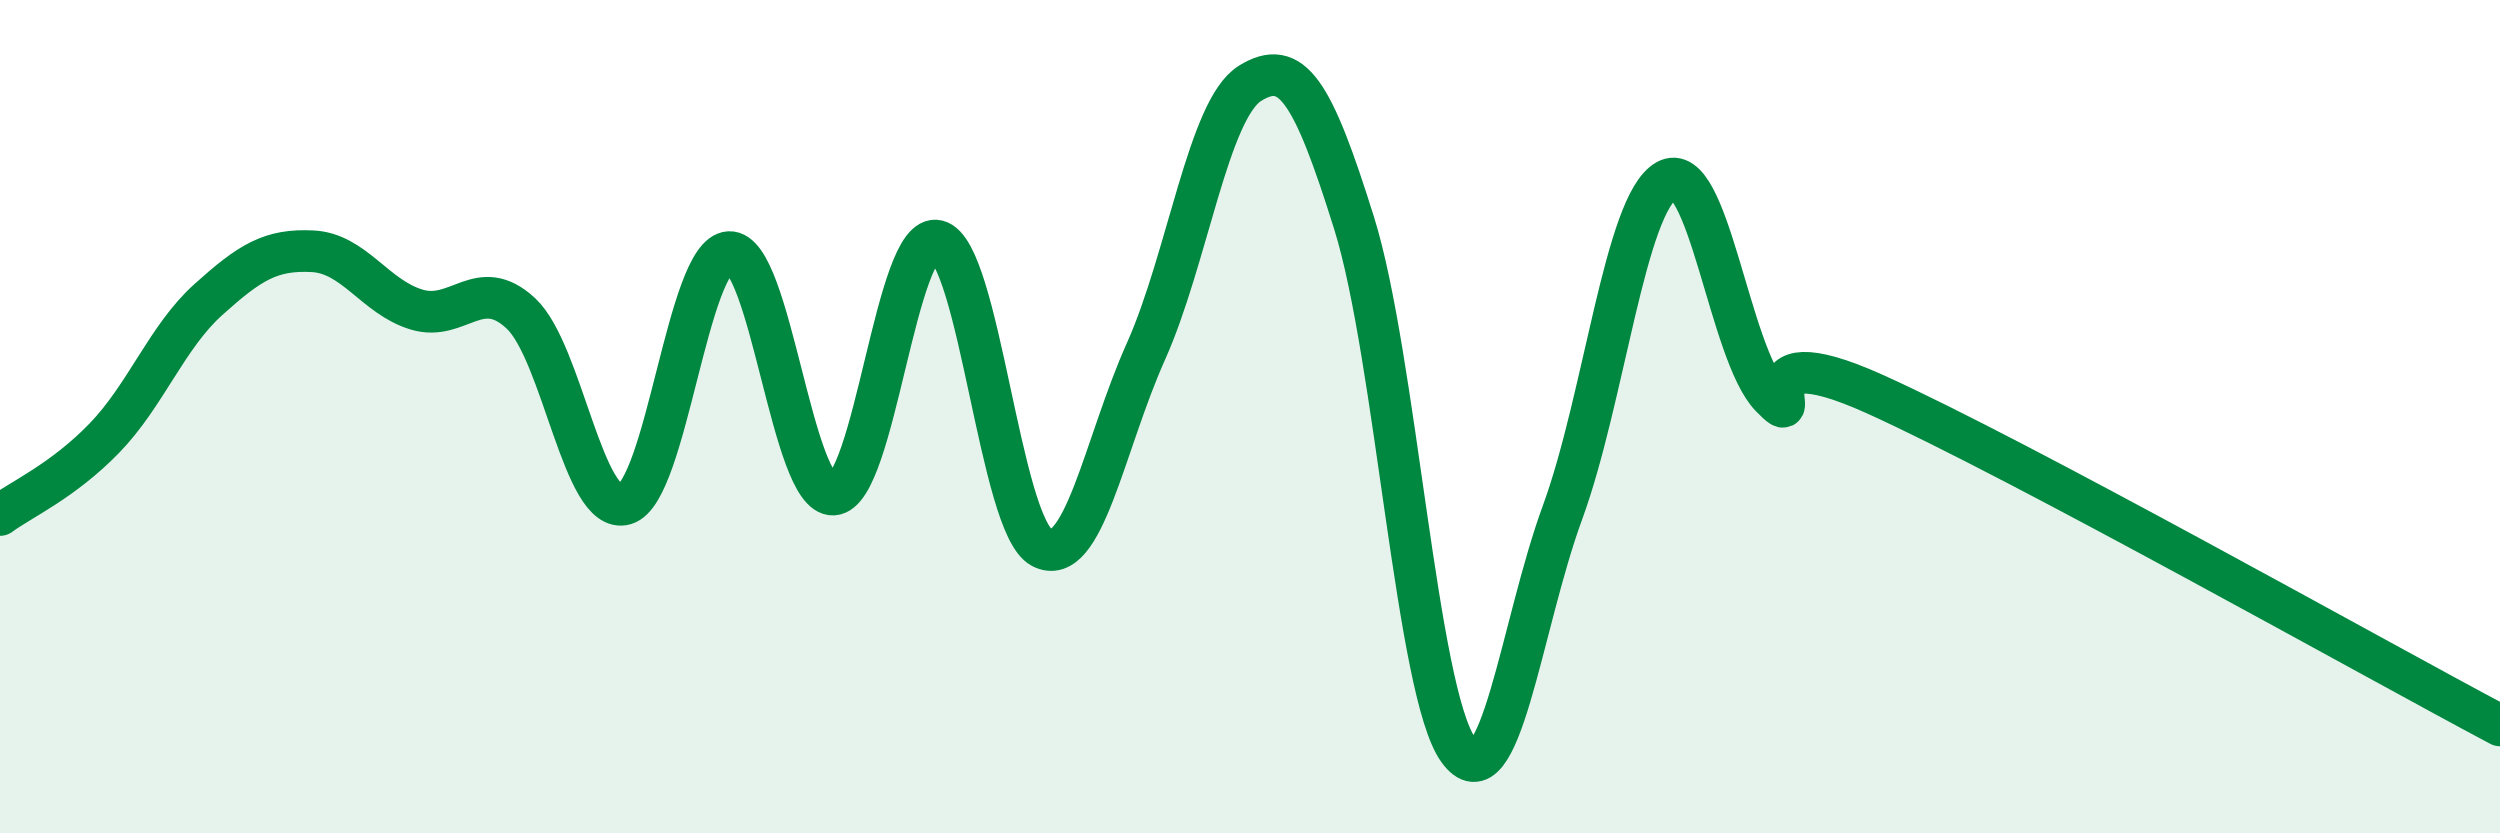
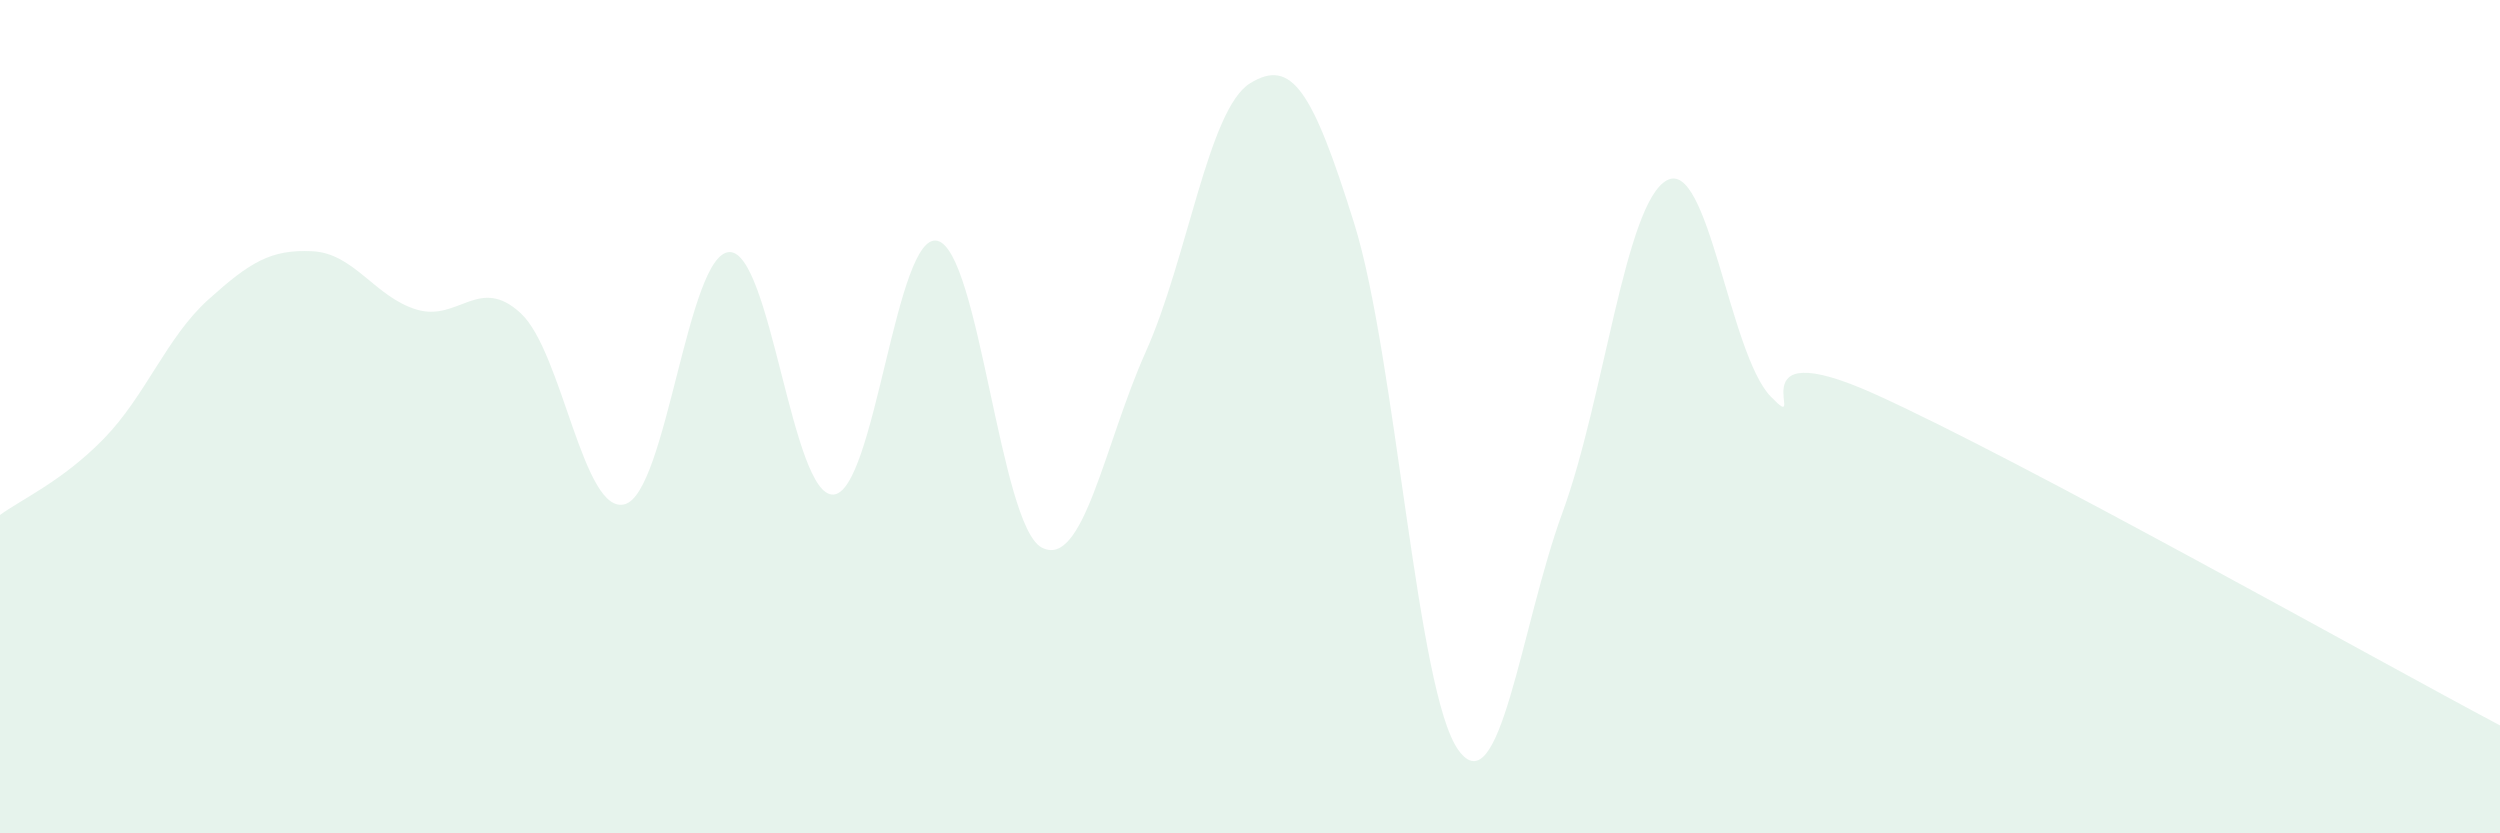
<svg xmlns="http://www.w3.org/2000/svg" width="60" height="20" viewBox="0 0 60 20">
  <path d="M 0,12.36 C 0.5,11.99 1.5,11.55 2.5,10.52 C 3.5,9.49 4,8.09 5,7.19 C 6,6.29 6.5,5.98 7.5,6.03 C 8.5,6.08 9,7.13 10,7.43 C 11,7.73 11.5,6.59 12.5,7.52 C 13.5,8.45 14,12.39 15,12.1 C 16,11.81 16.5,6.1 17.5,6.05 C 18.5,6 19,11.92 20,11.87 C 21,11.82 21.5,5.53 22.5,5.78 C 23.5,6.03 24,12.61 25,13.14 C 26,13.67 26.5,10.67 27.5,8.44 C 28.5,6.21 29,2.62 30,2 C 31,1.38 31.5,2.16 32.5,5.36 C 33.5,8.56 34,16.61 35,18 C 36,19.39 36.5,15.03 37.5,12.3 C 38.5,9.57 39,4.89 40,4.33 C 41,3.77 41.5,8.49 42.5,9.52 C 43.5,10.55 41.5,7.88 45,9.46 C 48.5,11.04 57,15.82 60,17.41L60 20L0 20Z" fill="#008740" opacity="0.1" stroke-linecap="round" stroke-linejoin="round" />
-   <path d="M 0,12.36 C 0.5,11.99 1.5,11.55 2.5,10.52 C 3.5,9.49 4,8.09 5,7.19 C 6,6.29 6.5,5.98 7.5,6.03 C 8.5,6.08 9,7.13 10,7.43 C 11,7.73 11.5,6.59 12.5,7.52 C 13.5,8.45 14,12.39 15,12.1 C 16,11.81 16.5,6.1 17.5,6.05 C 18.5,6 19,11.92 20,11.87 C 21,11.82 21.5,5.53 22.5,5.78 C 23.5,6.03 24,12.61 25,13.14 C 26,13.67 26.5,10.67 27.5,8.44 C 28.5,6.21 29,2.62 30,2 C 31,1.38 31.5,2.16 32.5,5.36 C 33.5,8.56 34,16.61 35,18 C 36,19.39 36.5,15.03 37.5,12.3 C 38.5,9.57 39,4.89 40,4.33 C 41,3.77 41.5,8.49 42.5,9.52 C 43.5,10.55 41.5,7.88 45,9.46 C 48.5,11.04 57,15.82 60,17.41" stroke="#008740" stroke-width="1" fill="none" stroke-linecap="round" stroke-linejoin="round" />
</svg>